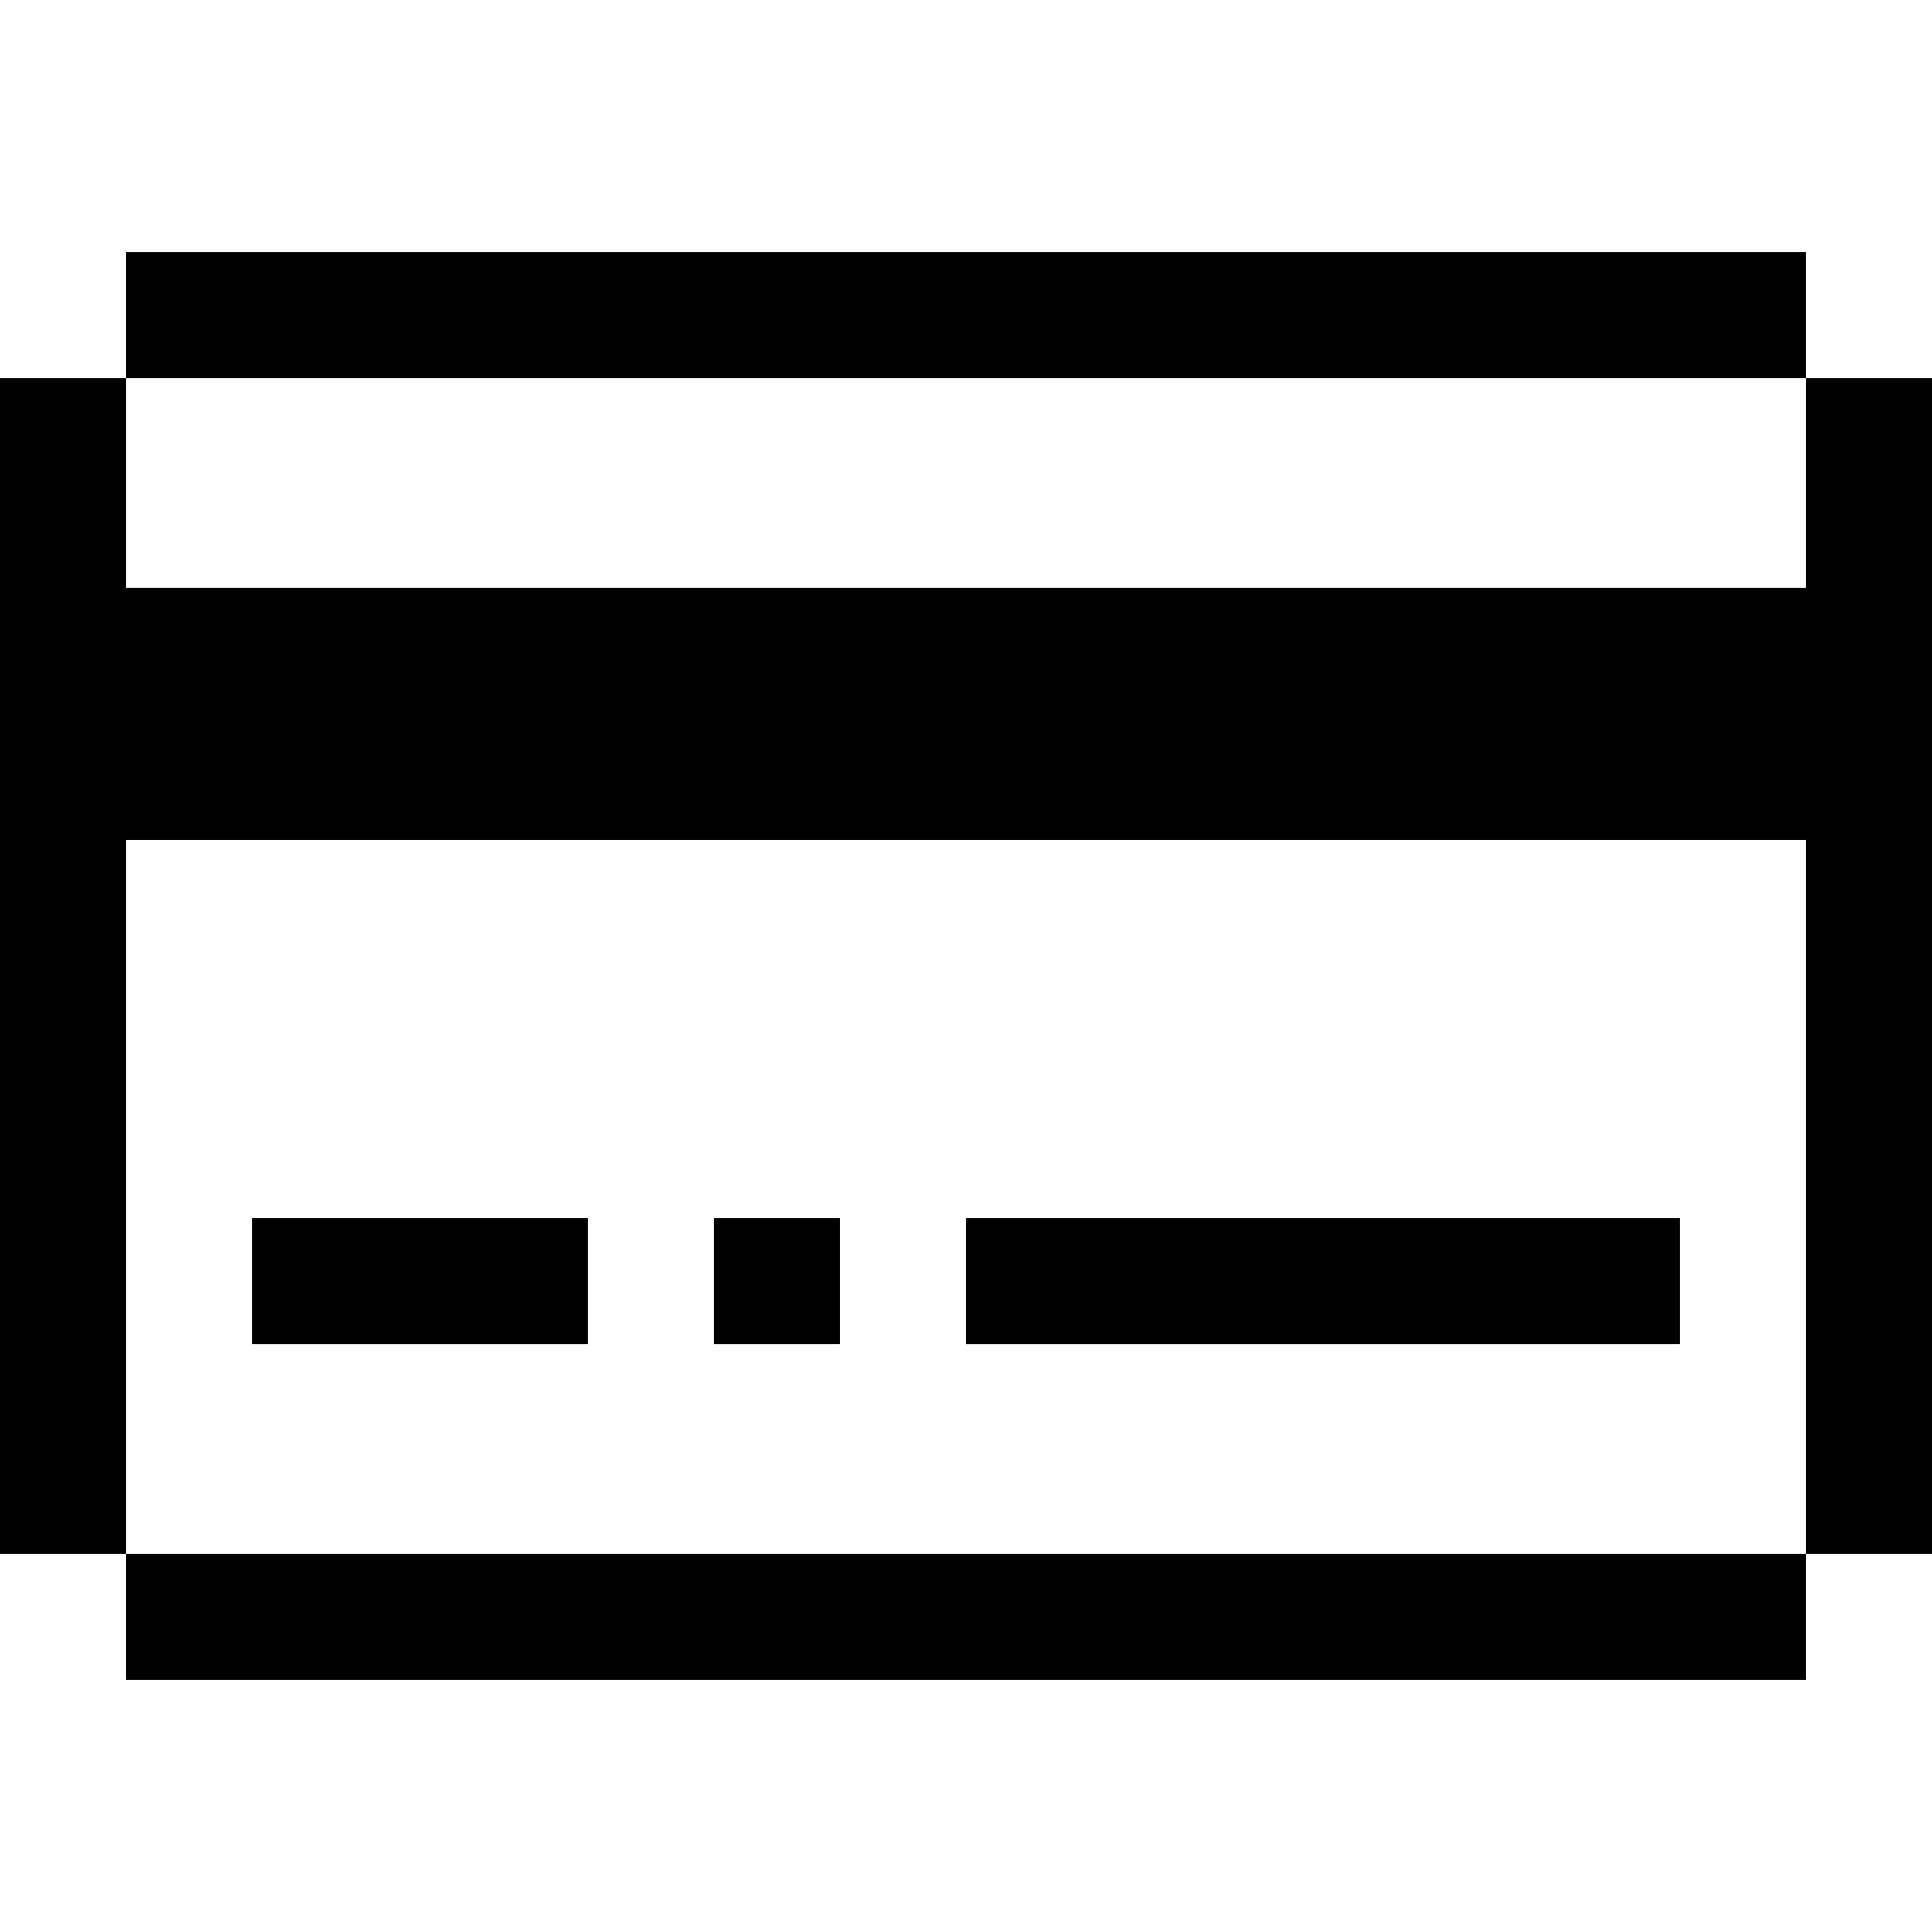
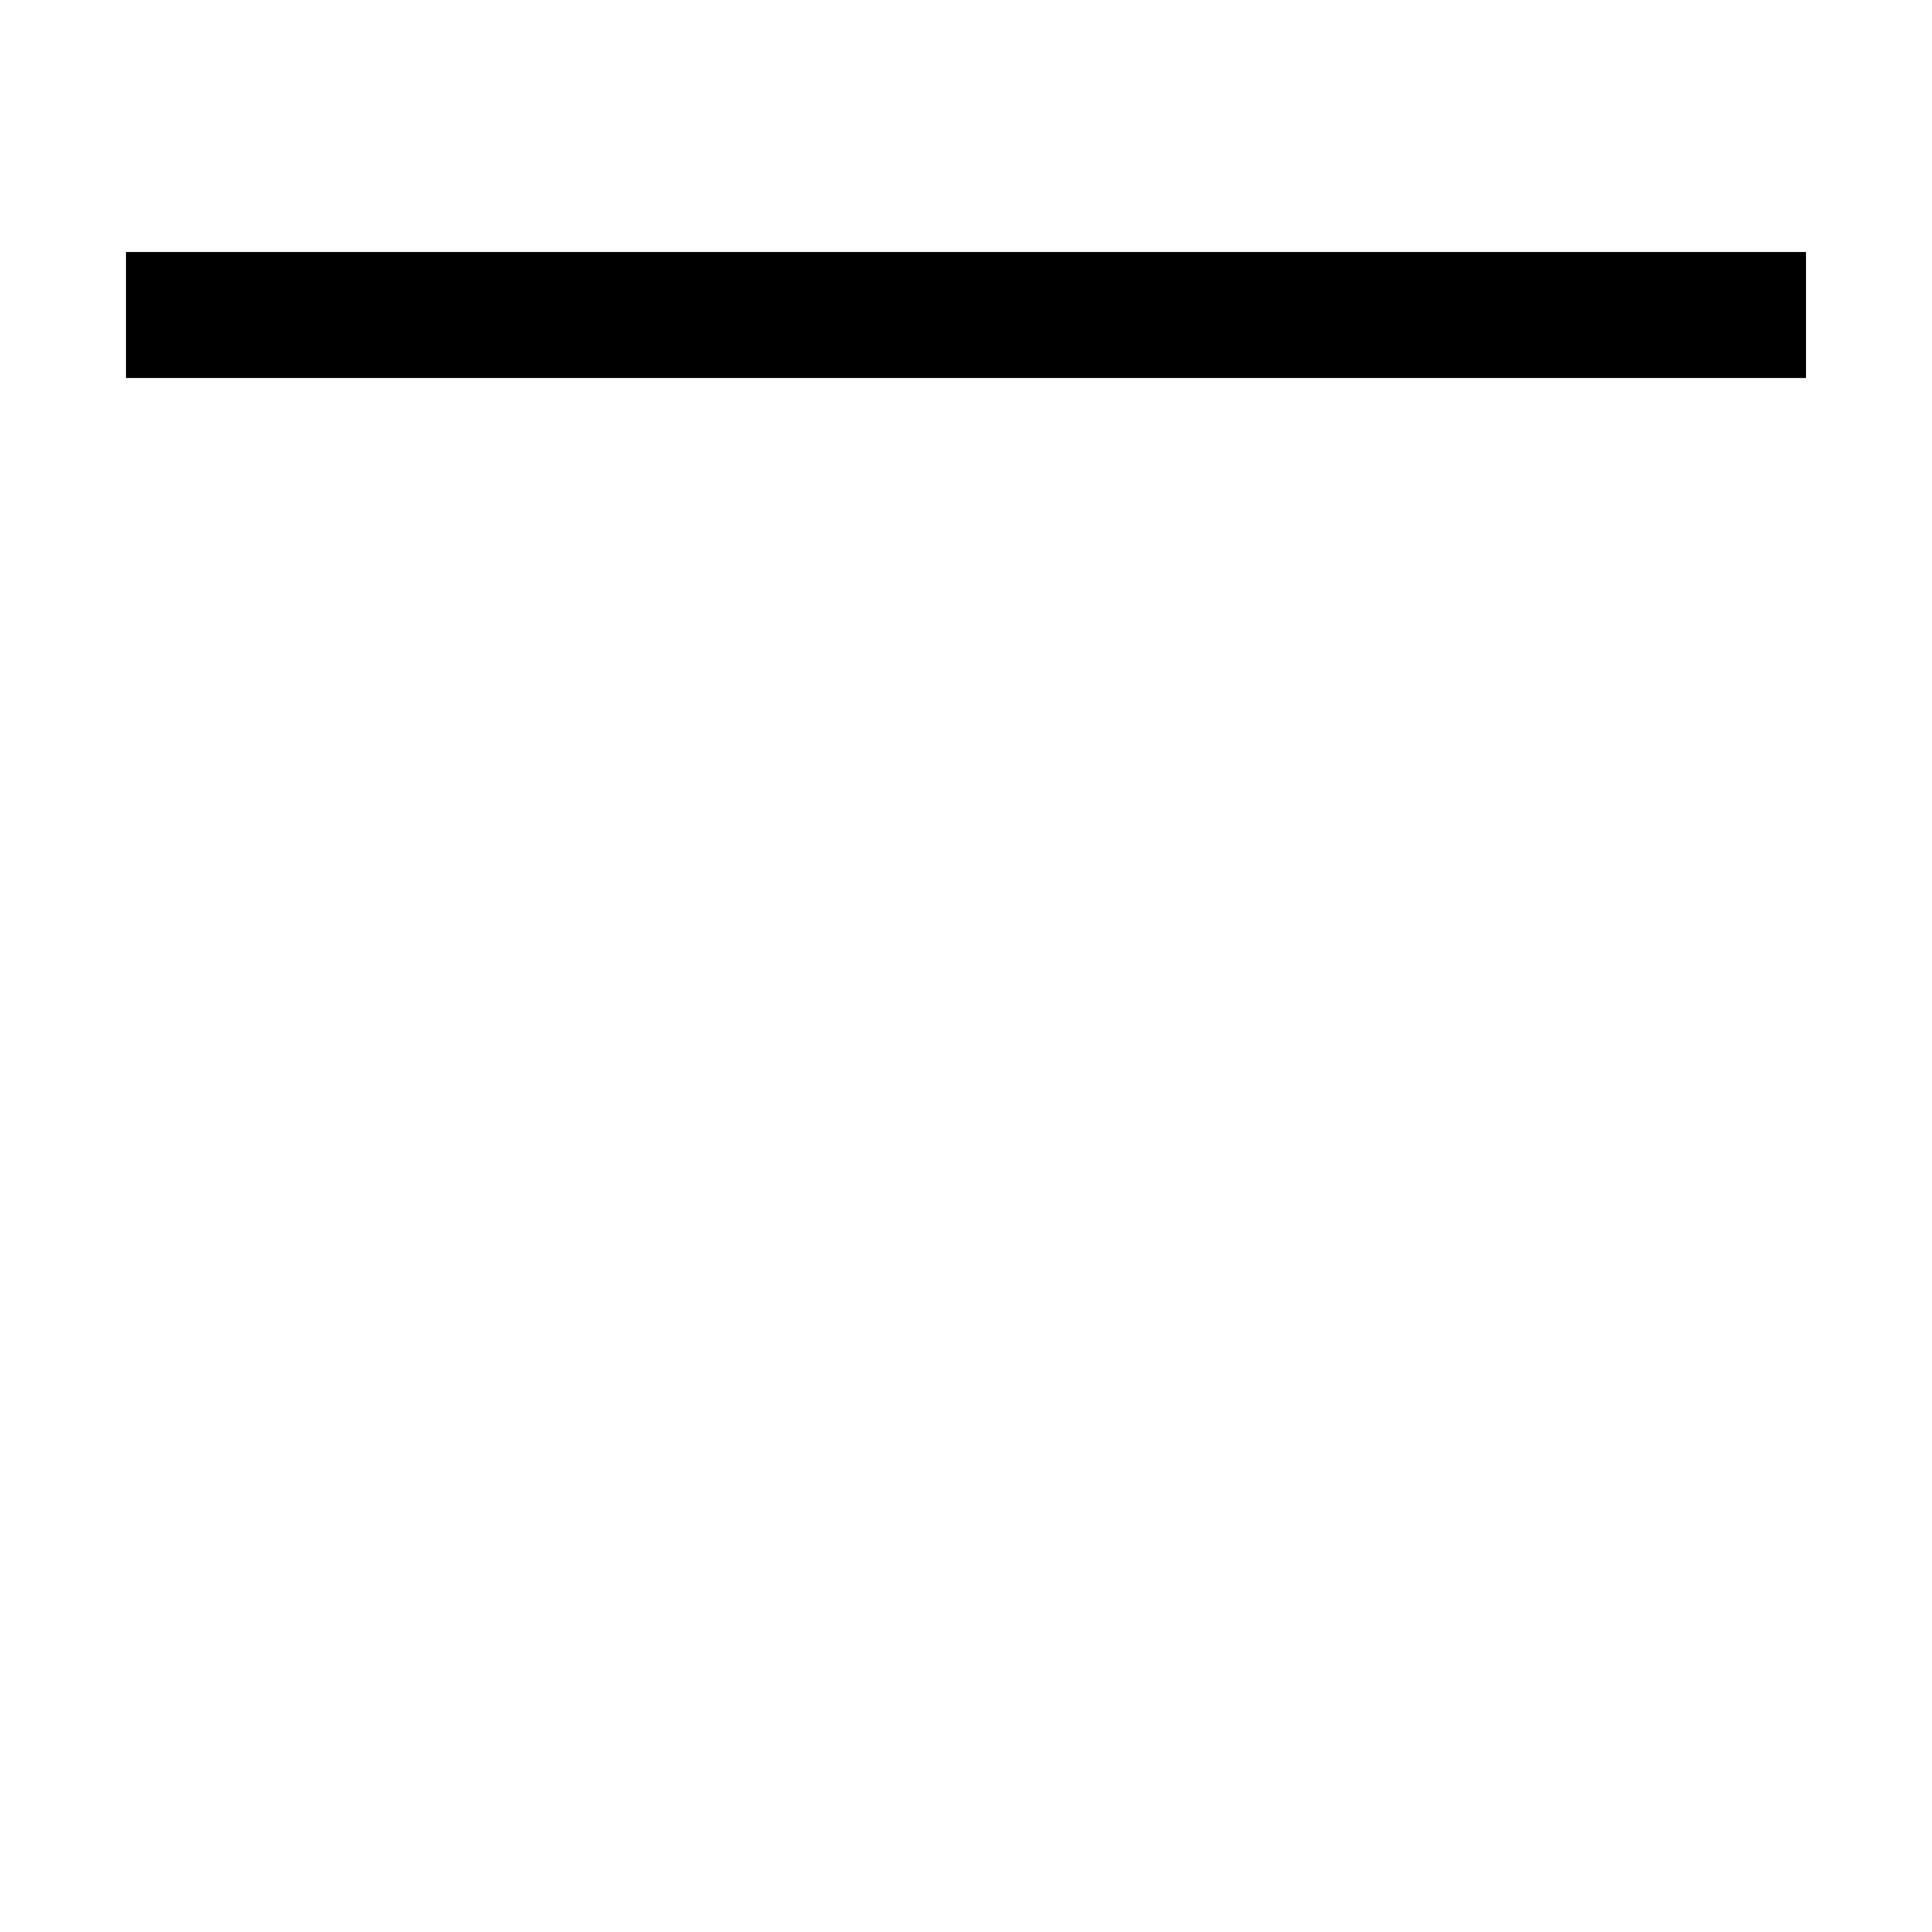
<svg xmlns="http://www.w3.org/2000/svg" fill="#000000" version="1.1" id="Layer_1" viewBox="0 0 512 512" xml:space="preserve">
  <g>
    <g>
      <rect x="33.391" y="66.783" width="445.217" height="33.391" />
    </g>
  </g>
  <g>
    <g>
-       <rect x="33.391" y="411.826" width="445.217" height="33.391" />
-     </g>
+       </g>
  </g>
  <g>
    <g>
-       <polygon points="478.609,100.174 478.609,155.826 33.391,155.826 33.391,100.174 0,100.174 0,411.826 33.391,411.826     33.391,222.609 478.609,222.609 478.609,411.826 512,411.826 512,100.174   " />
-     </g>
+       </g>
  </g>
  <g>
    <g>
-       <rect x="189.217" y="322.783" width="33.391" height="33.391" />
-     </g>
+       </g>
  </g>
  <g>
    <g>
-       <rect x="66.783" y="322.783" width="89.044" height="33.391" />
-     </g>
+       </g>
  </g>
  <g>
    <g>
-       <rect x="256" y="322.783" width="189.217" height="33.391" />
-     </g>
+       </g>
  </g>
</svg>